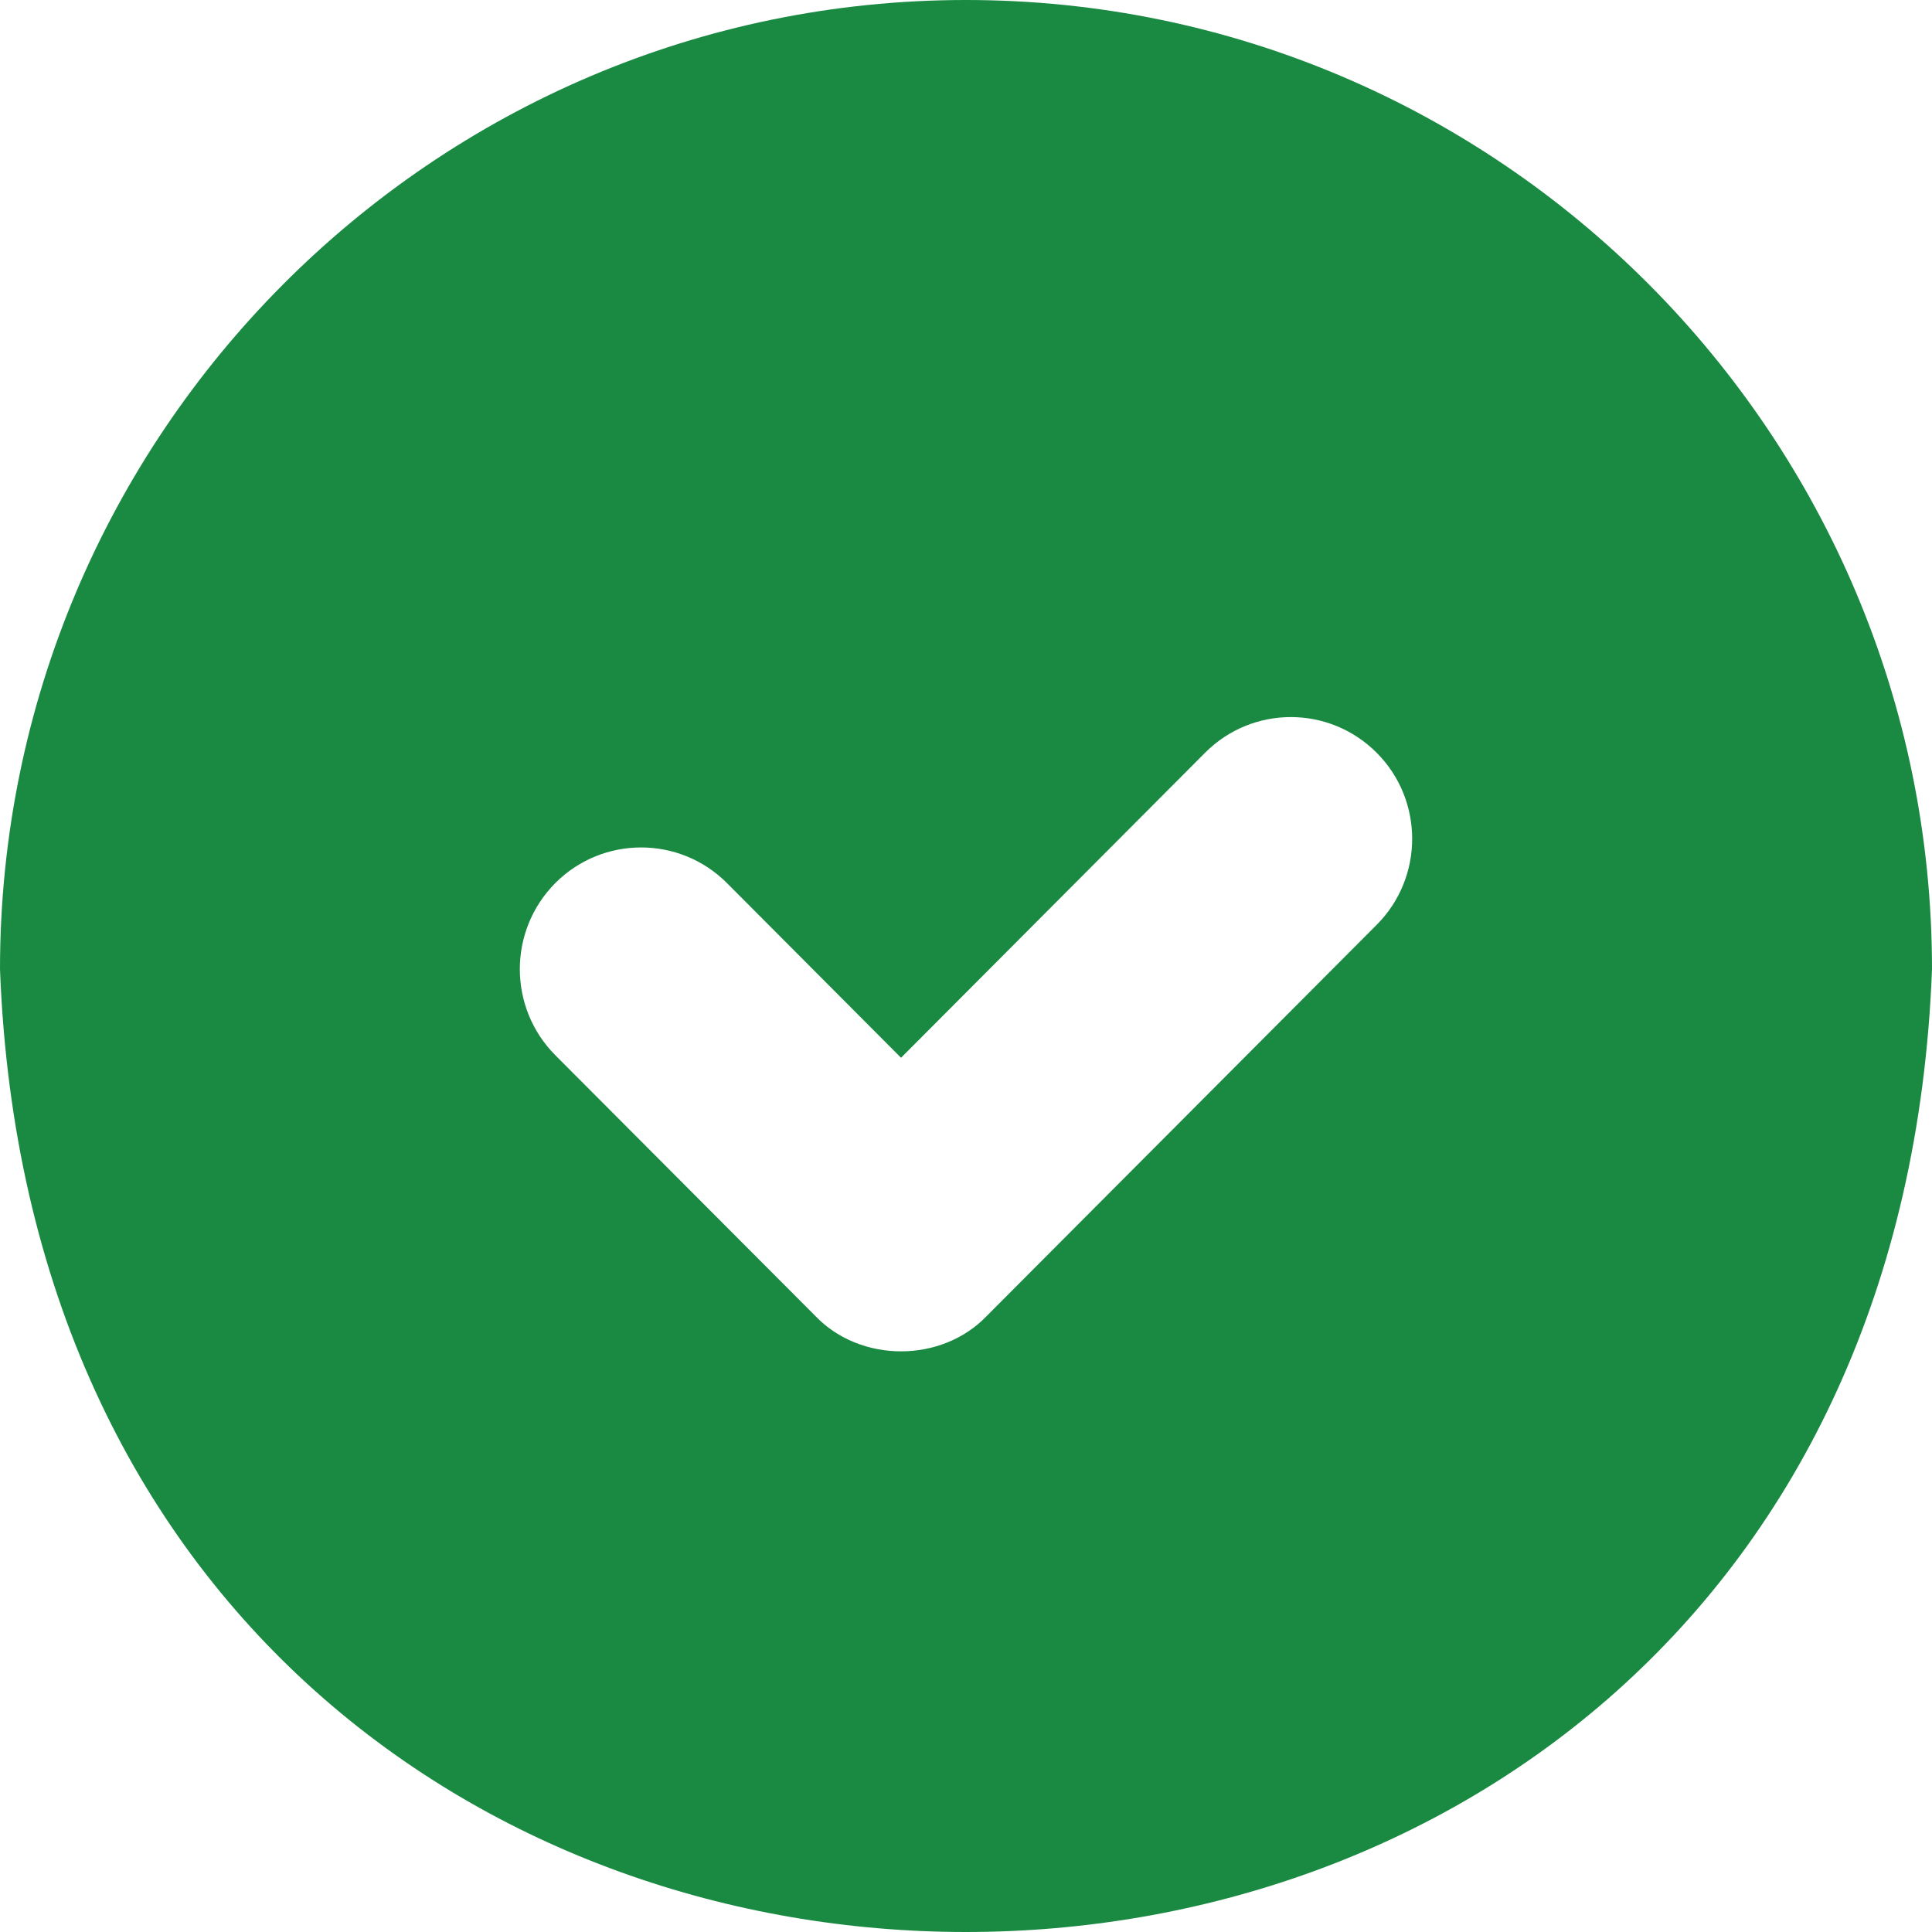
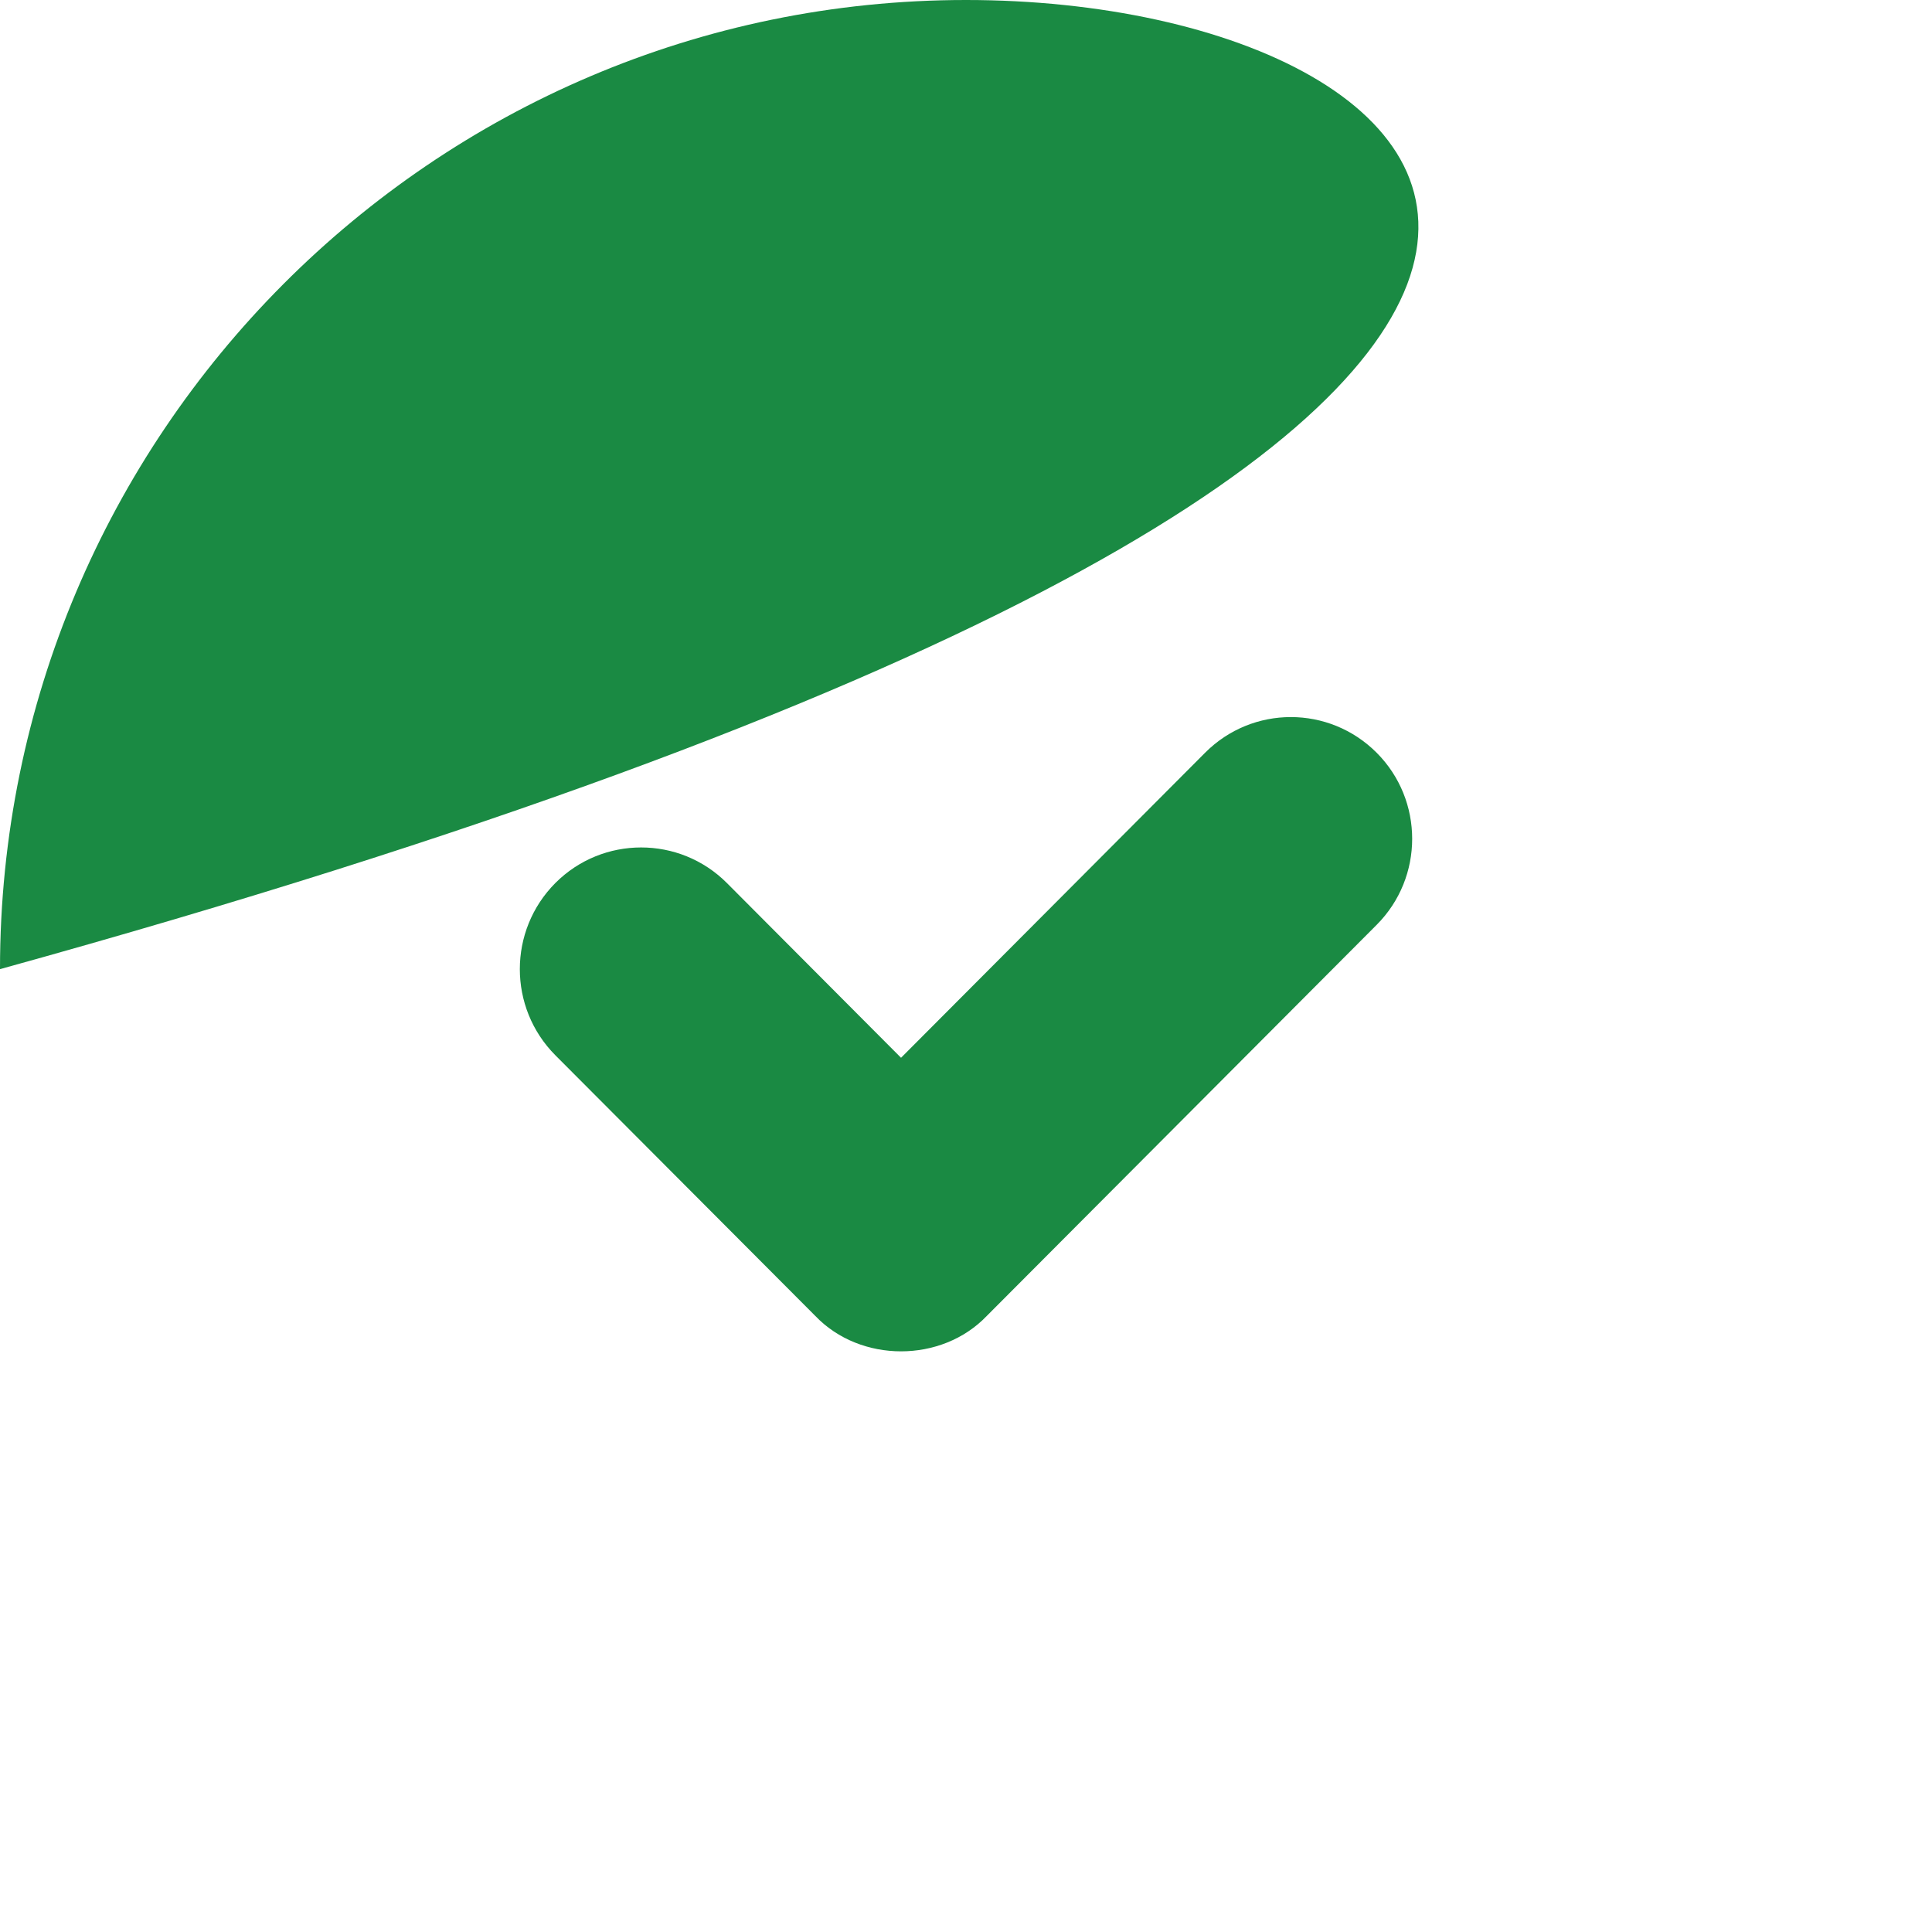
<svg xmlns="http://www.w3.org/2000/svg" width="16" height="16" viewBox="0 0 16 16" fill="none">
-   <path d="M8 0C3.589 0 0 3.601 0 8.026C0.402 18.659 15.599 18.657 16 8.026C16 3.601 12.411 0 8 0ZM11.401 7.659L8.172 10.898C7.798 11.289 7.126 11.289 6.752 10.898L4.599 8.739C4.207 8.345 4.207 7.707 4.599 7.313C4.991 6.92 5.628 6.92 6.02 7.313L7.462 8.76L9.98 6.234C10.372 5.84 11.008 5.84 11.401 6.234C11.793 6.627 11.793 7.266 11.401 7.659Z" fill="#1A8A43" />
+   <path d="M8 0C3.589 0 0 3.601 0 8.026C16 3.601 12.411 0 8 0ZM11.401 7.659L8.172 10.898C7.798 11.289 7.126 11.289 6.752 10.898L4.599 8.739C4.207 8.345 4.207 7.707 4.599 7.313C4.991 6.92 5.628 6.92 6.02 7.313L7.462 8.76L9.98 6.234C10.372 5.84 11.008 5.84 11.401 6.234C11.793 6.627 11.793 7.266 11.401 7.659Z" fill="#1A8A43" />
</svg>